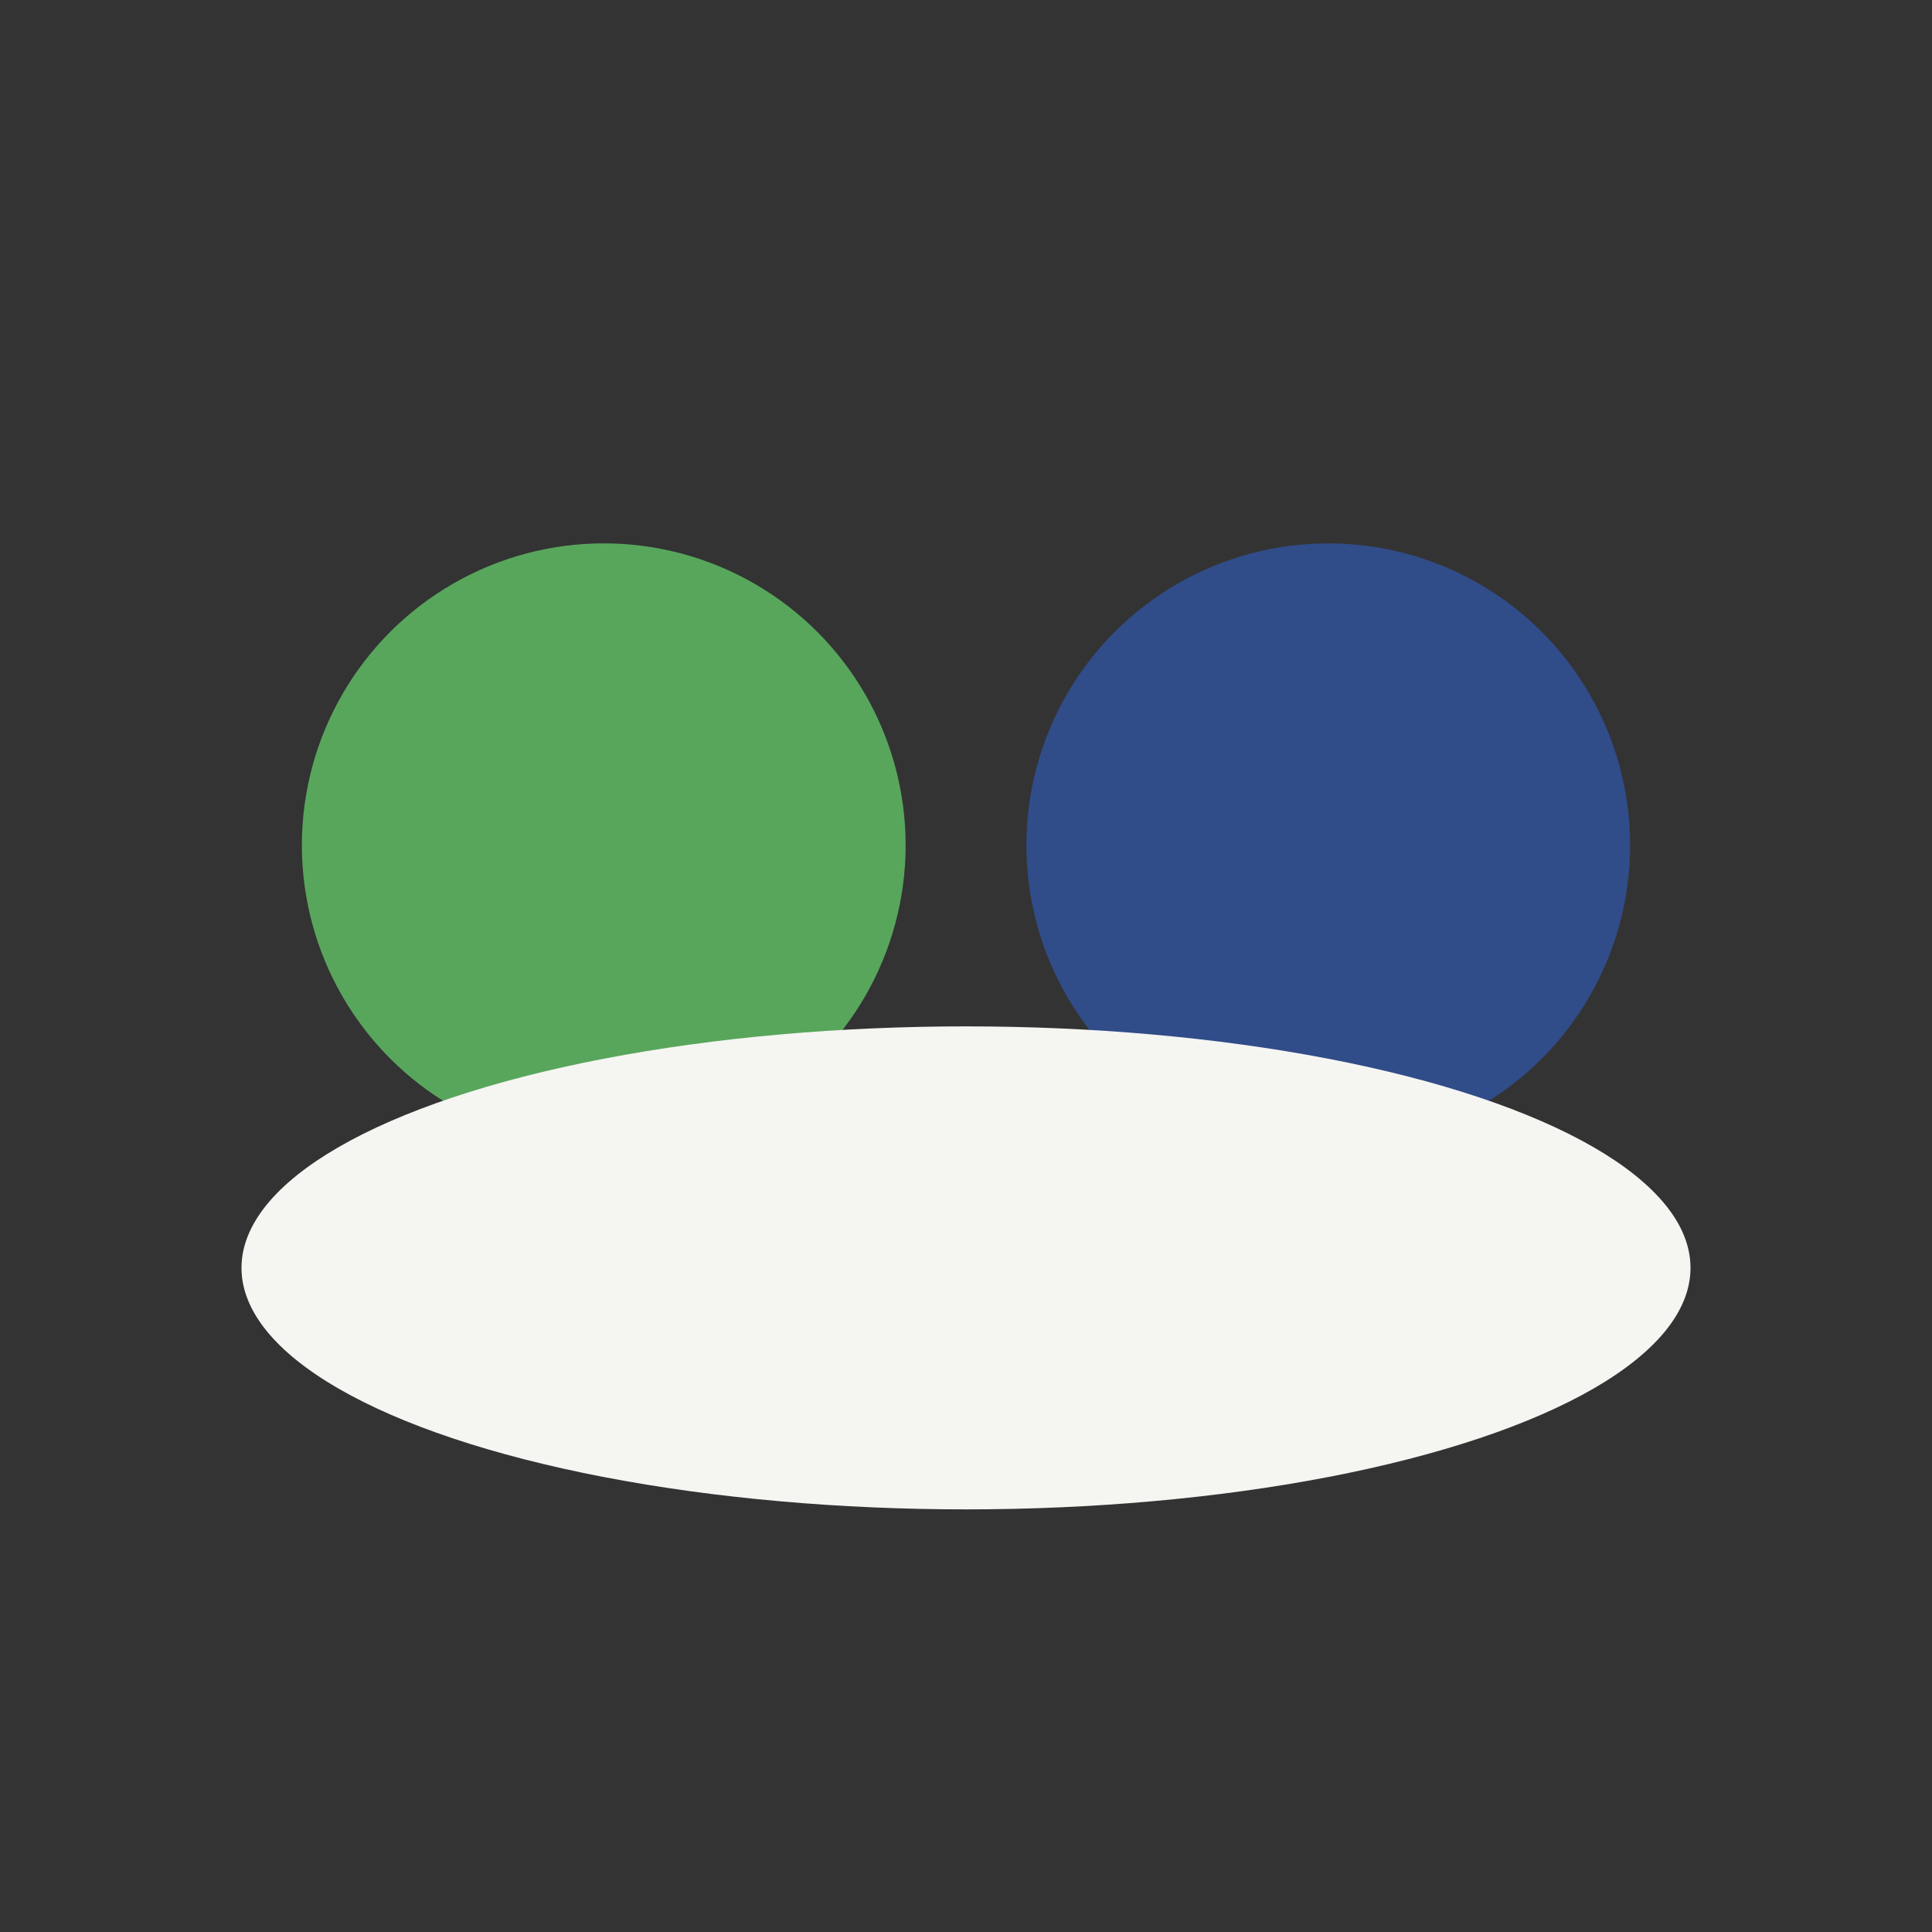
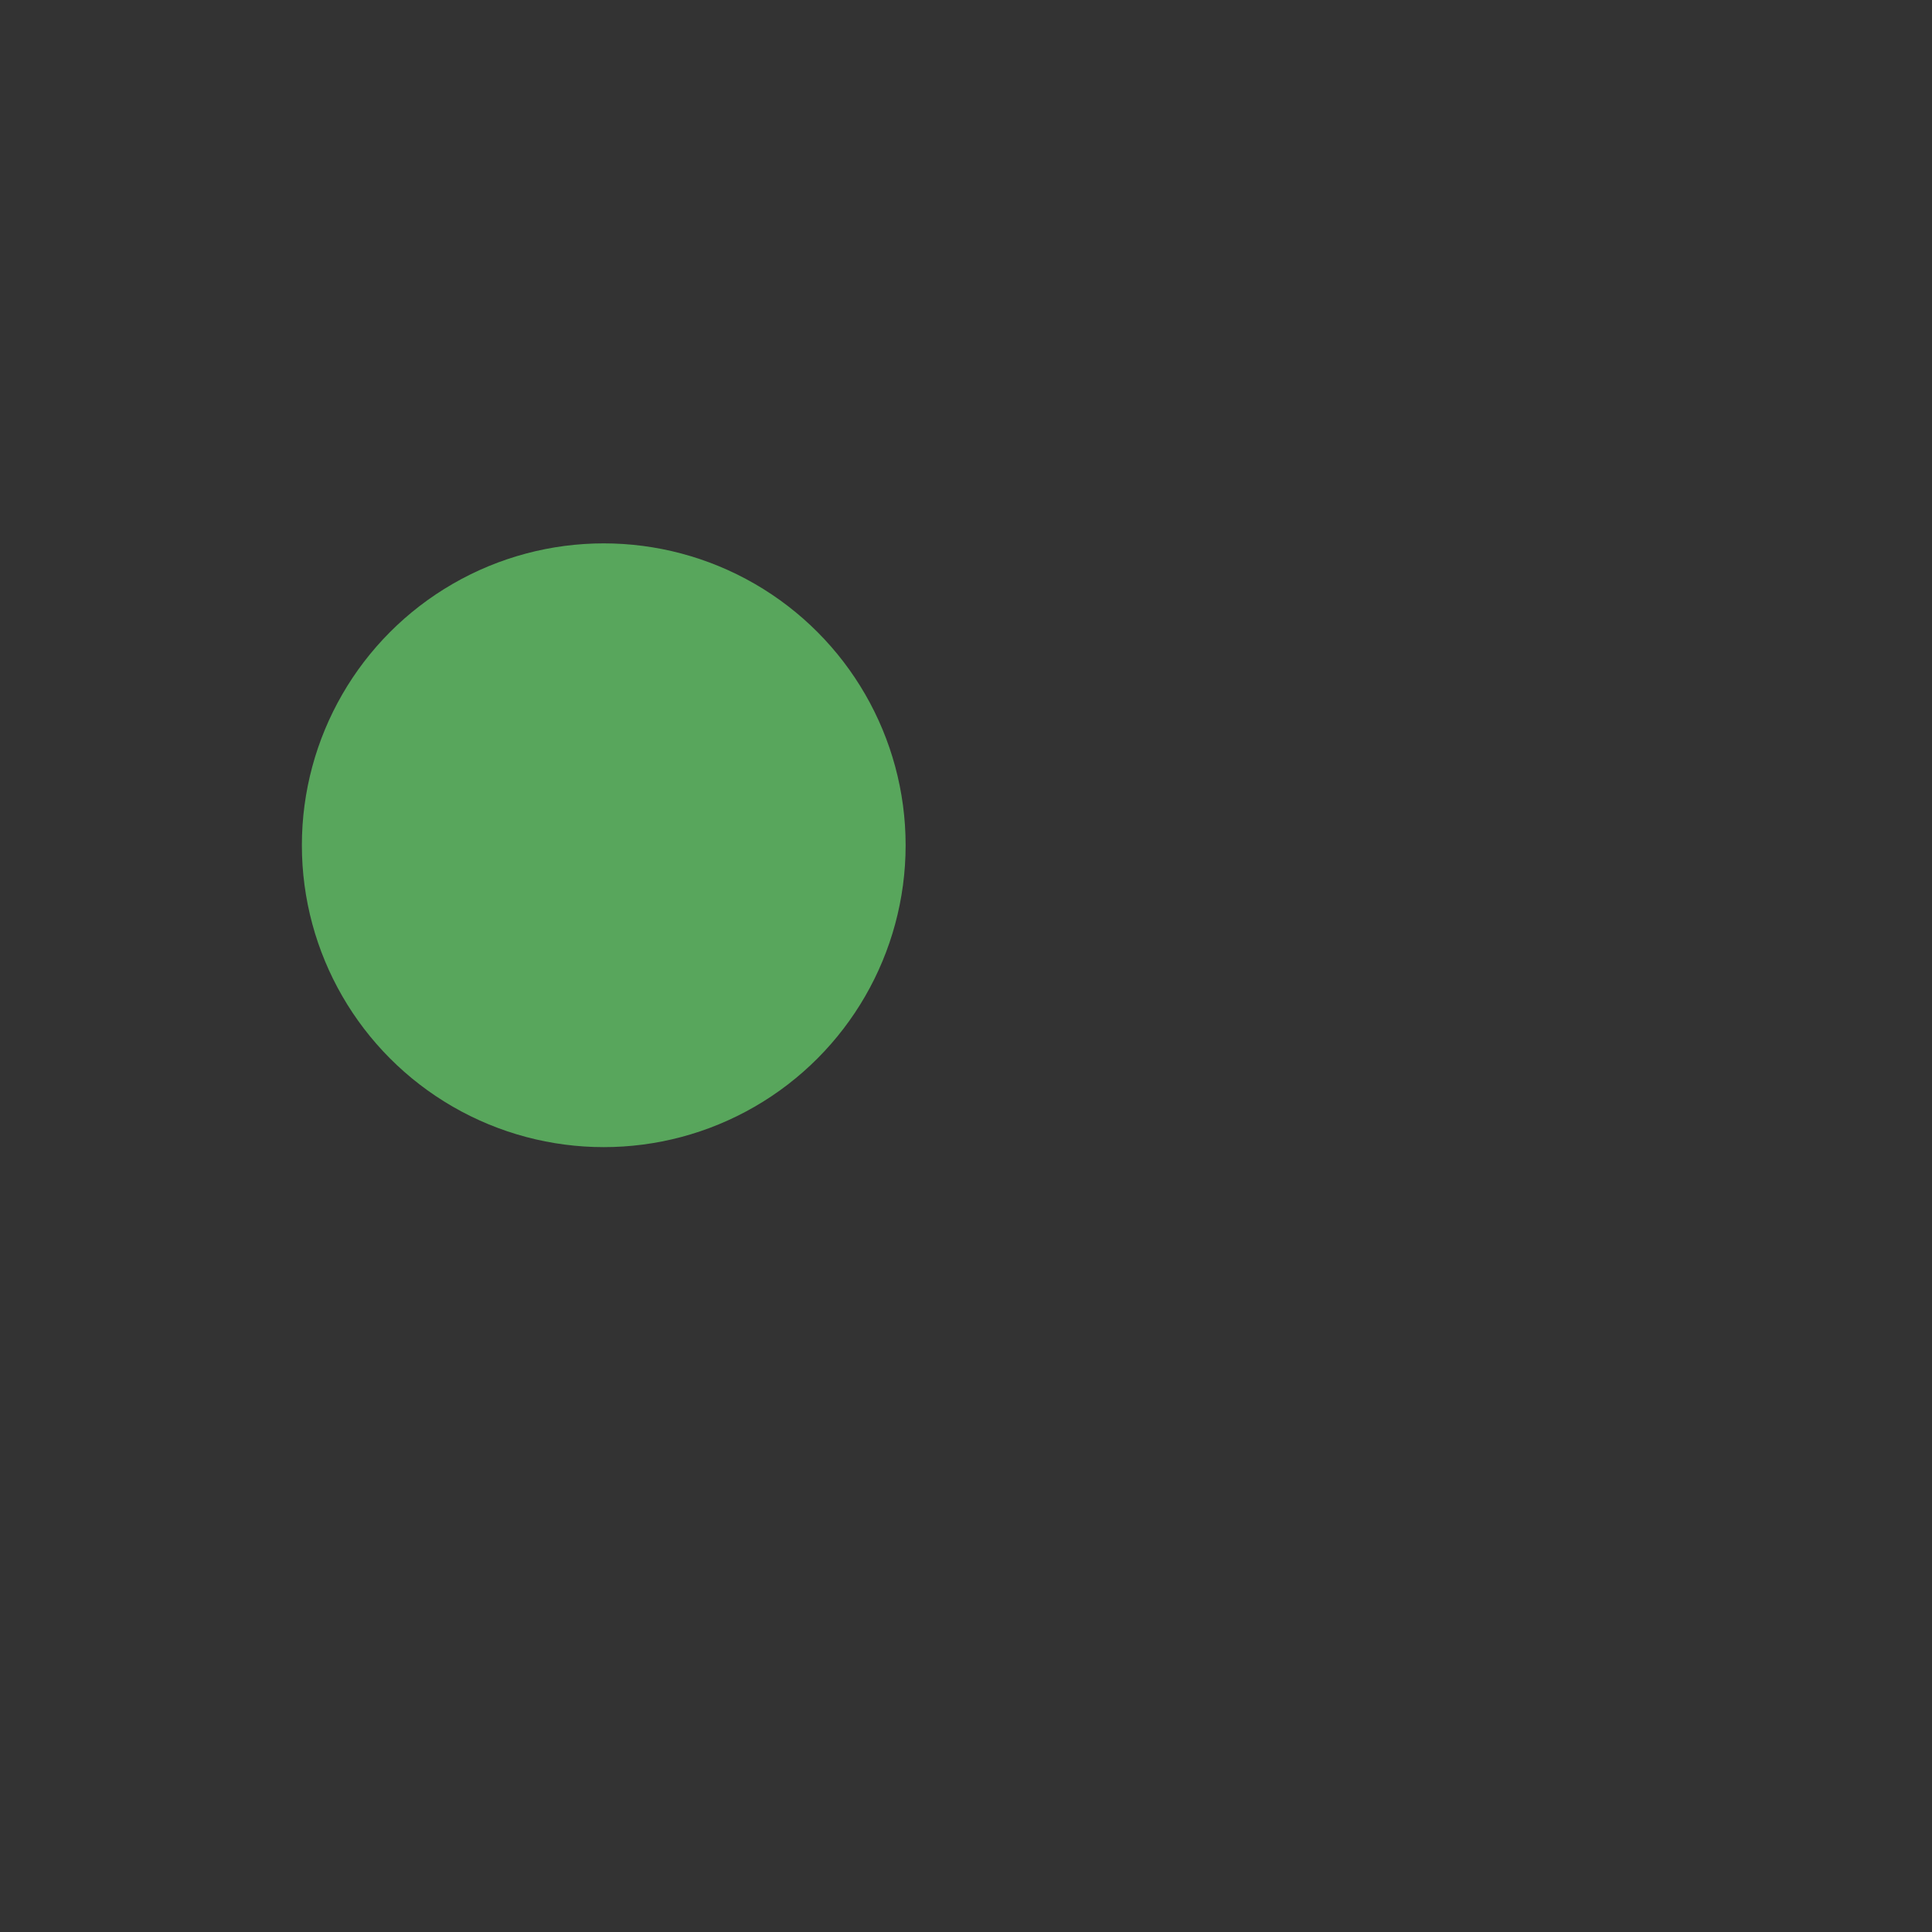
<svg xmlns="http://www.w3.org/2000/svg" width="32" height="32" viewBox="0 0 32 32">
  <rect x="0" y="0" width="32" height="32" fill="#333333" stroke="none" />
  <circle cx="10" cy="14" r="5" fill="#58A65C" />
-   <circle cx="22" cy="14" r="5" fill="#304C89" />
-   <ellipse cx="16" cy="21" rx="12" ry="4" fill="#F5F5F2" />
</svg>